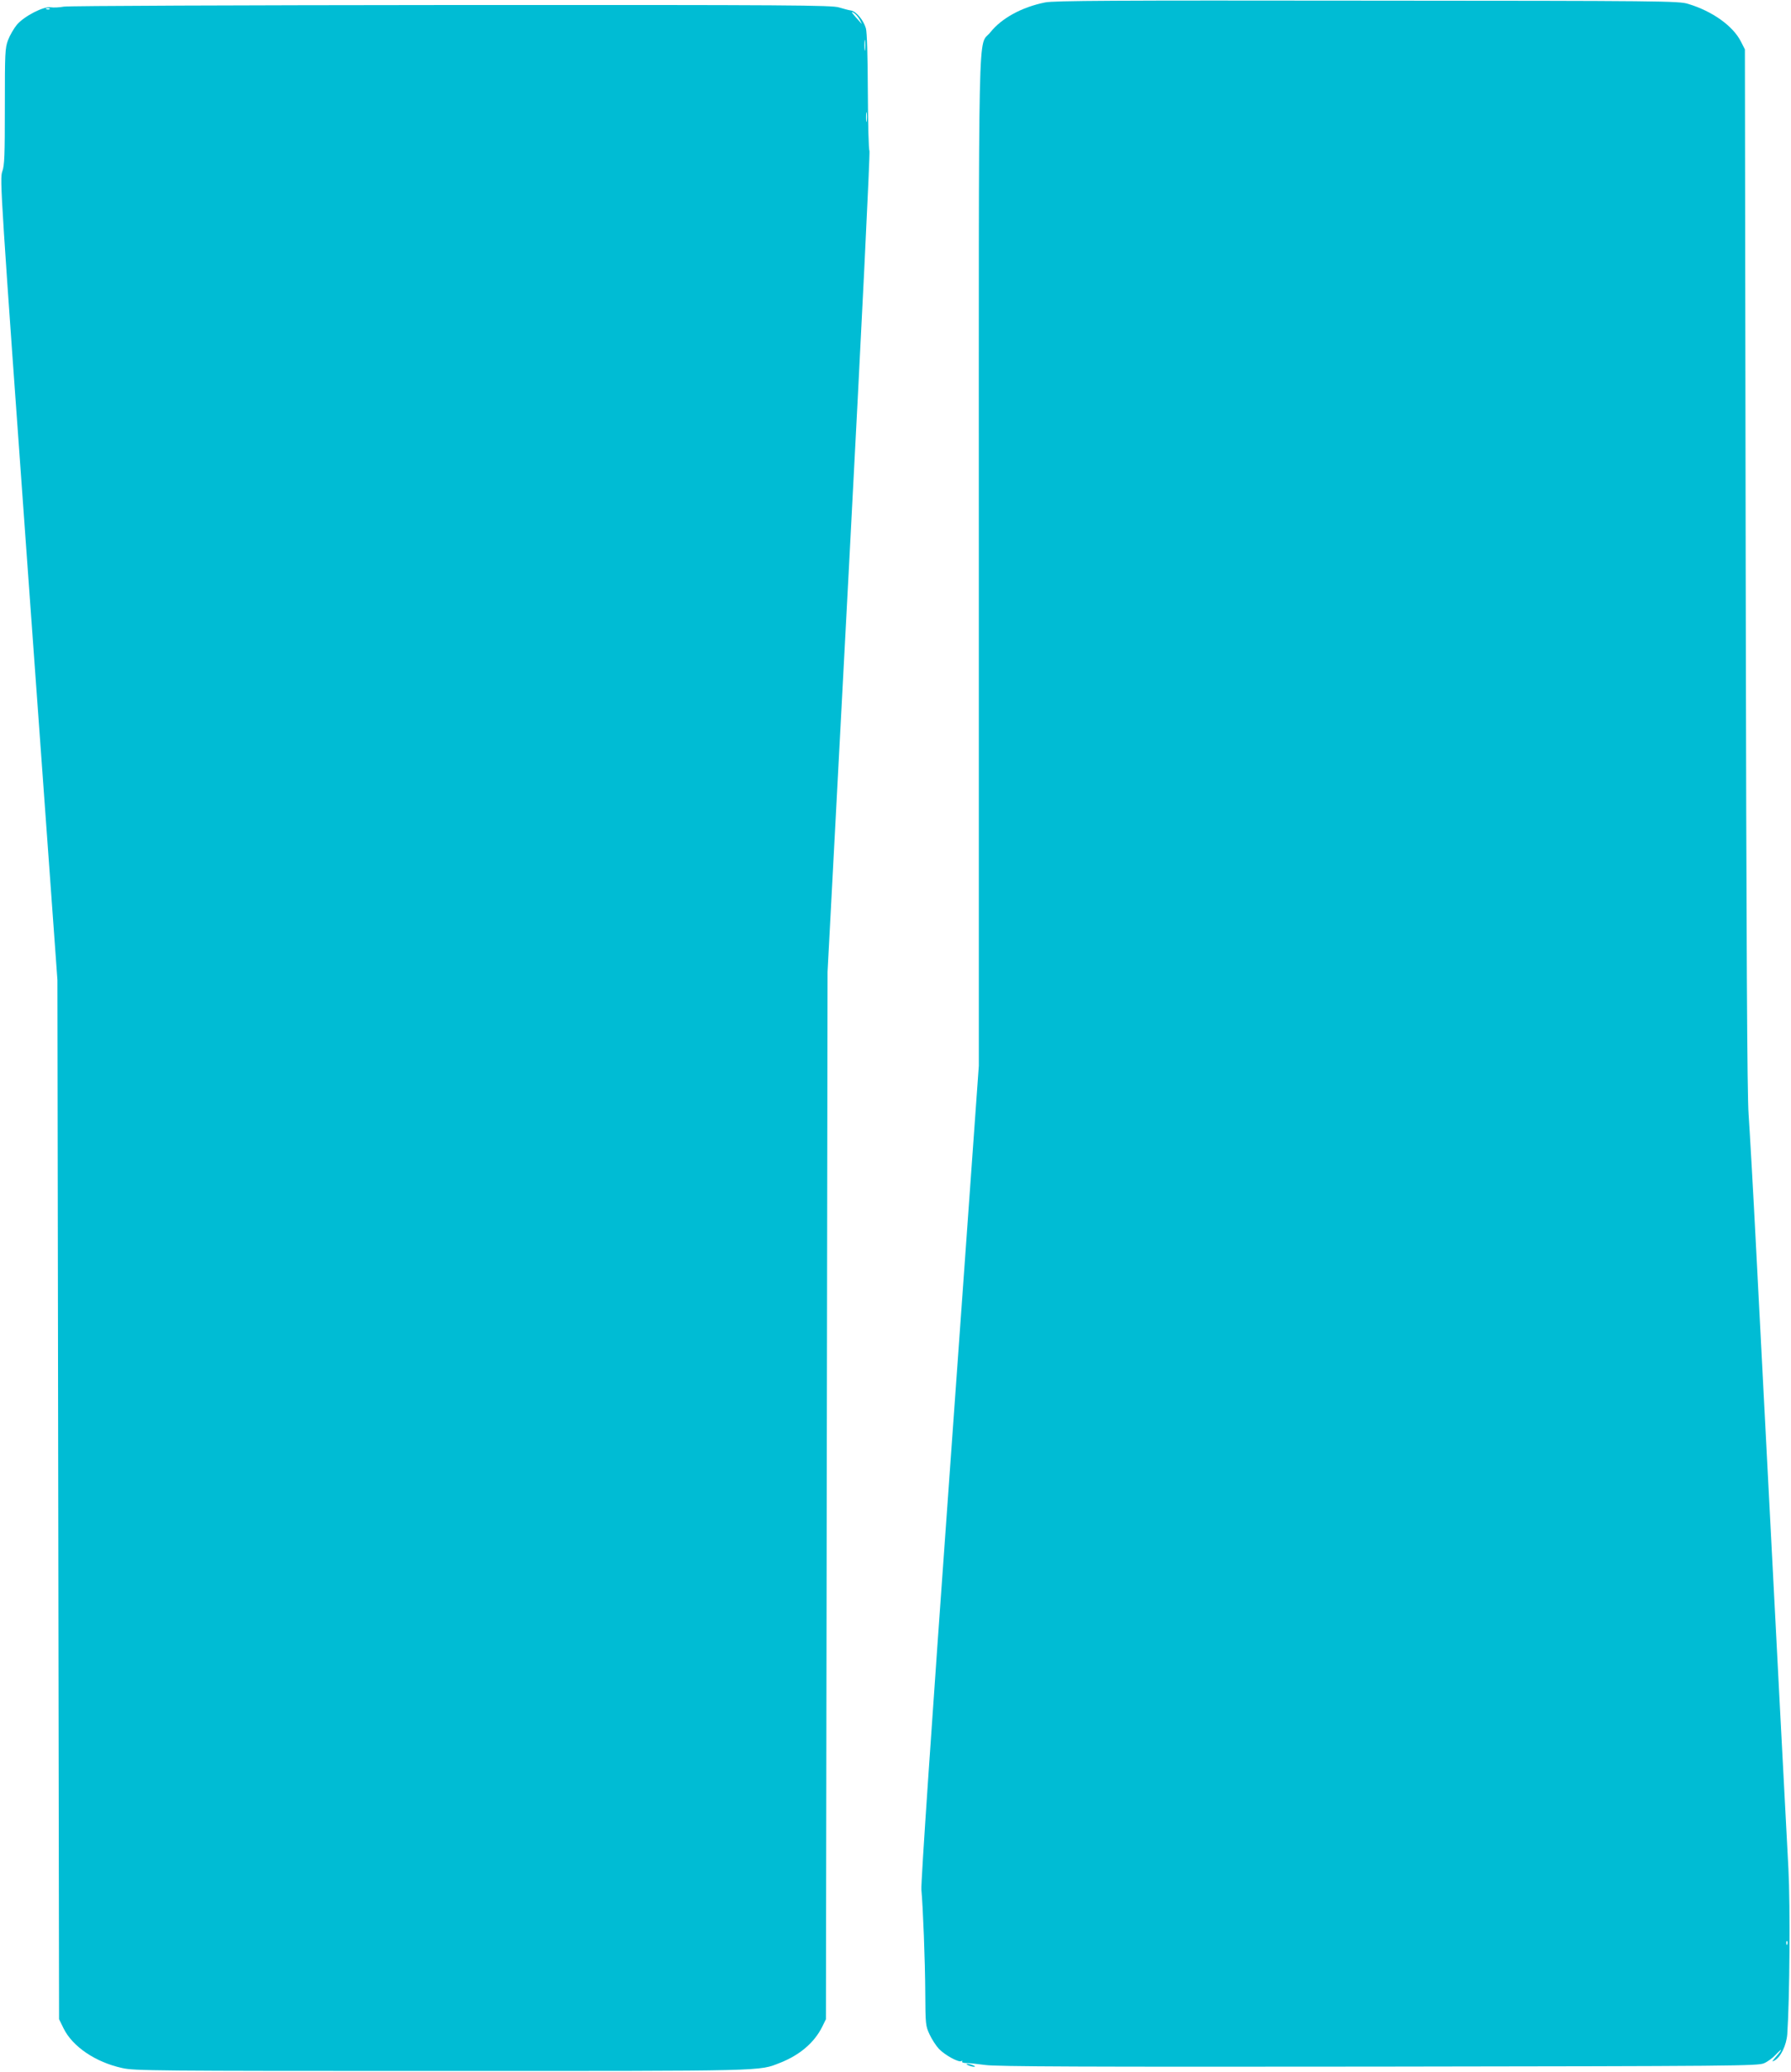
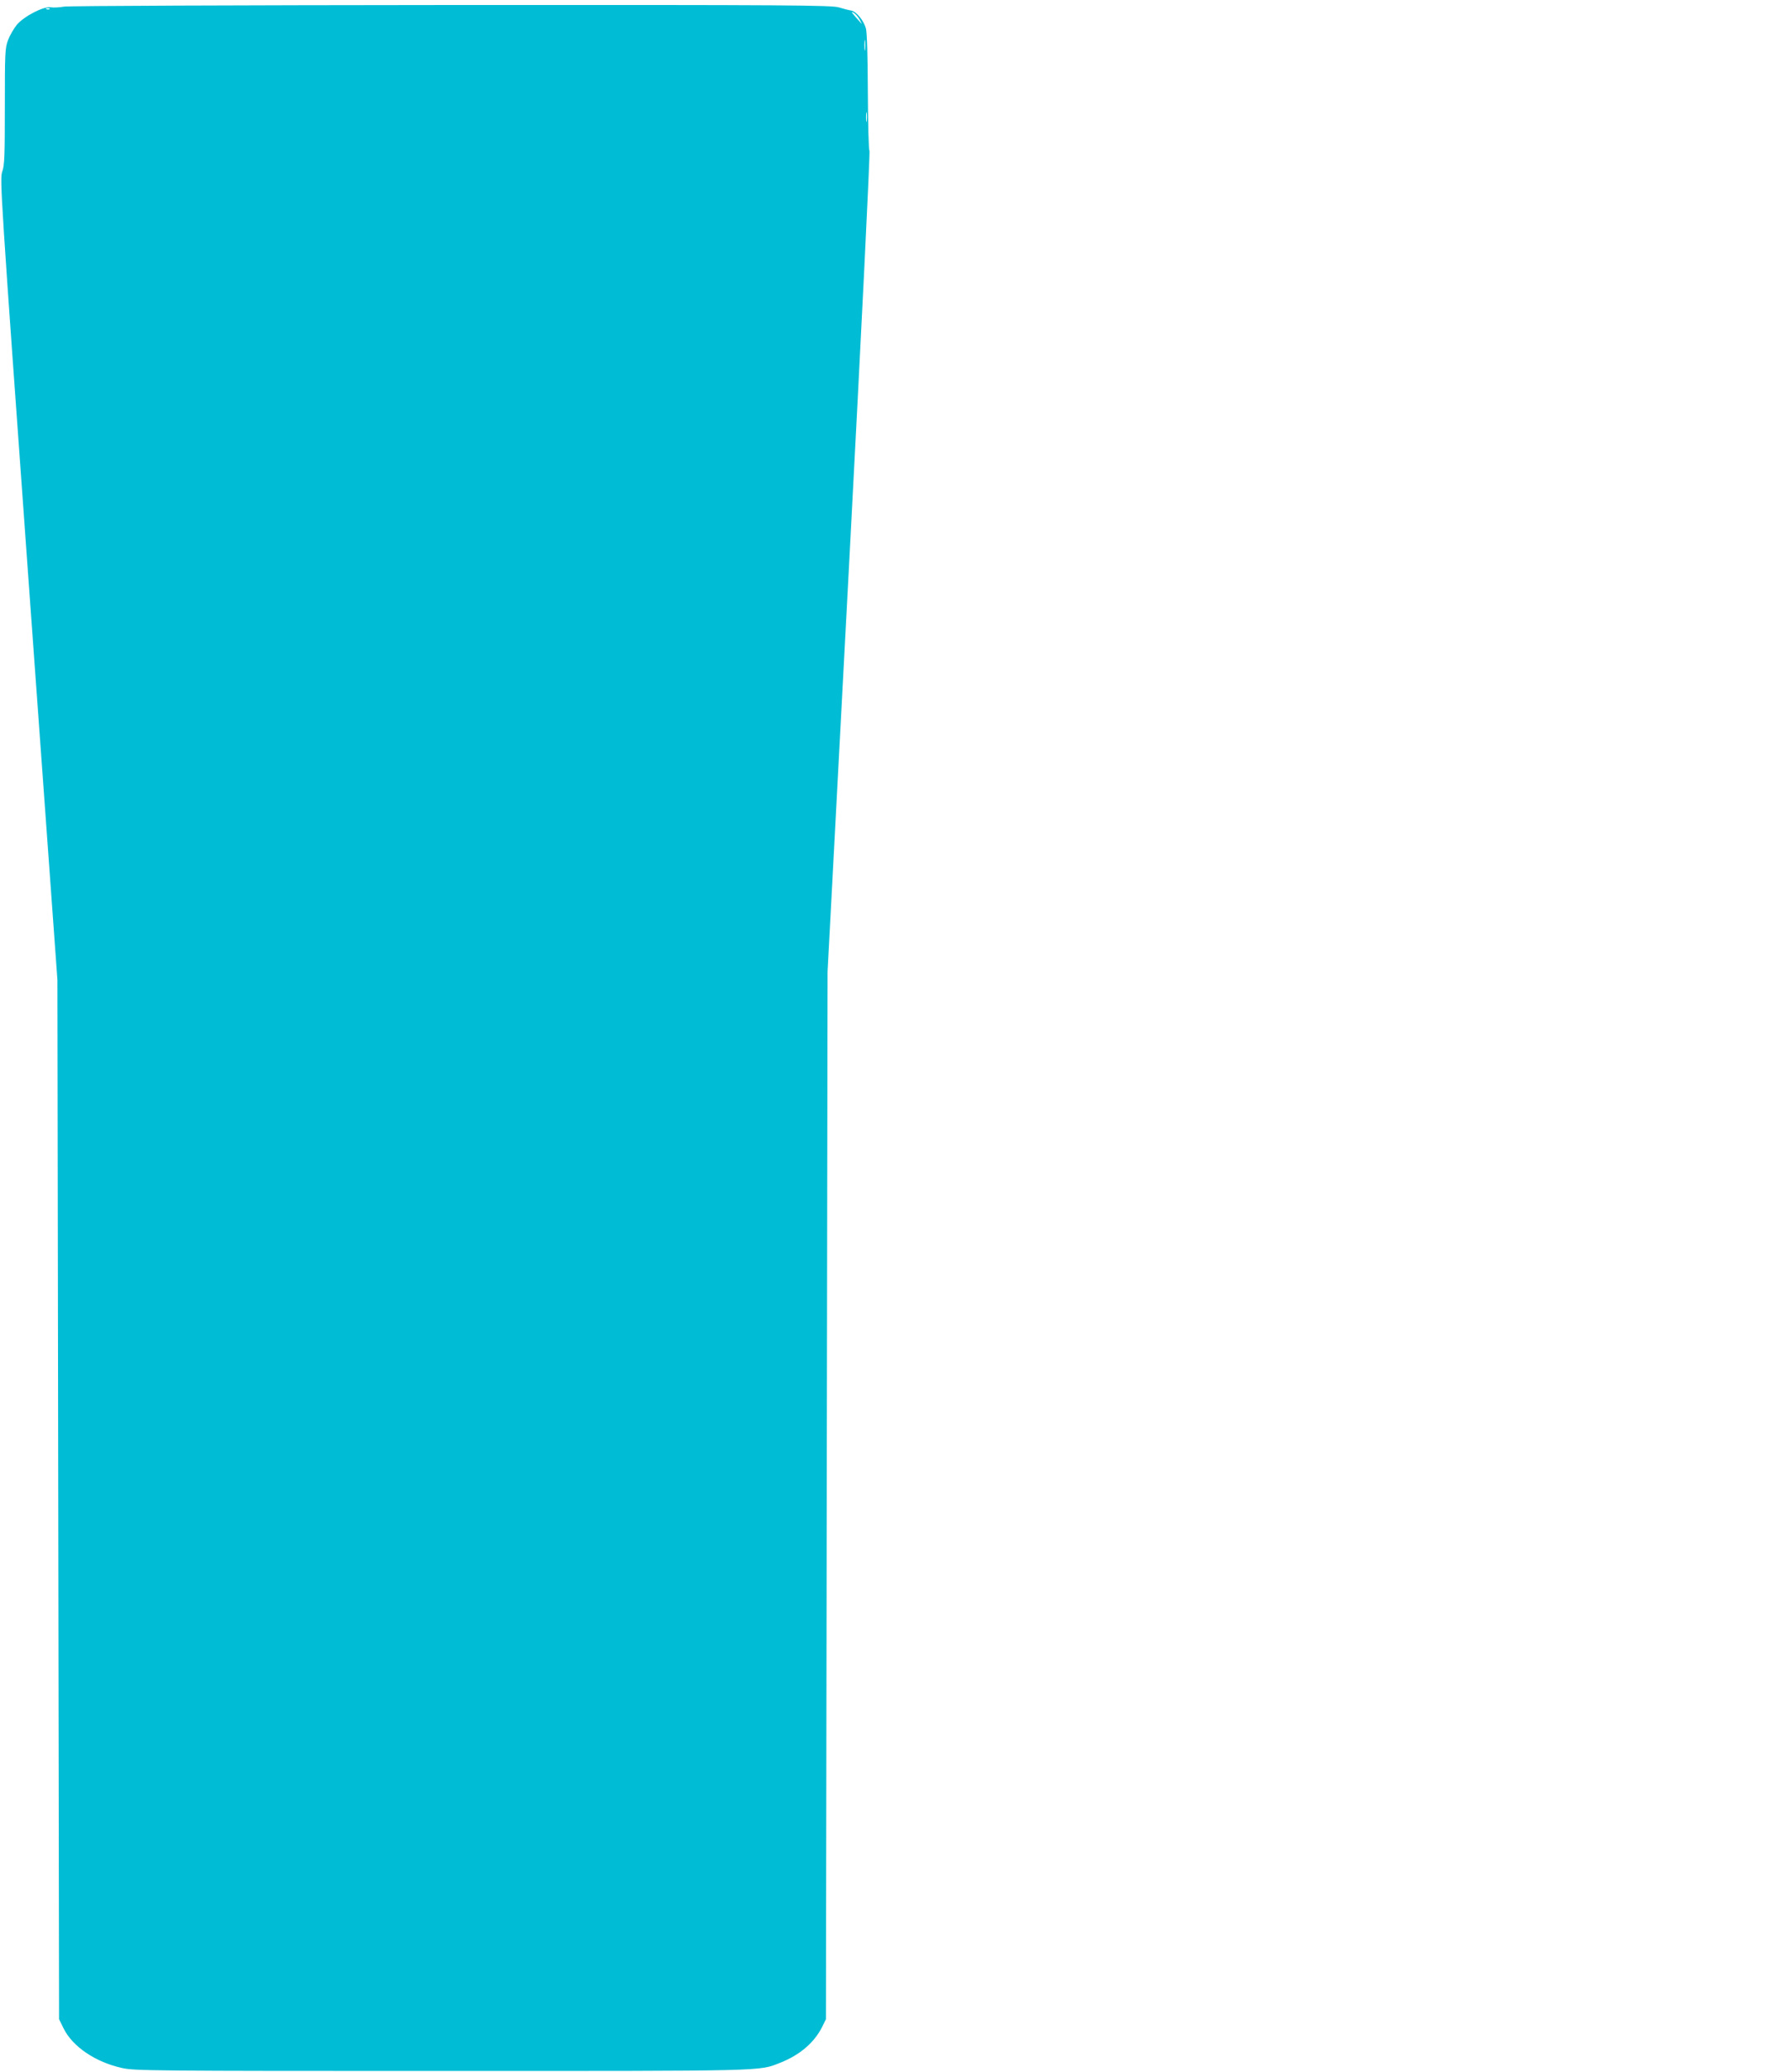
<svg xmlns="http://www.w3.org/2000/svg" version="1.0" width="1107pt" height="1280pt" viewBox="0 0 1107 1280" preserveAspectRatio="xMidYMid meet">
  <g transform="translate(0,1280) scale(0.1,-0.1)" fill="#00bcd4" stroke="none">
-     <path d="M6460 12785 c-145 -29 -270 -98 -339 -185 -78 -98 -71 203 -71 -3269 l0 -3116 -180 -2515 c-110 -1529 -179 -2539 -175 -2575 10 -108 23 -436 24 -640 1 -192 2 -202 27 -255 14 -30 40 -70 57 -88 37 -39 123 -86 139 -76 6 4 8 3 5 -3 -3 -5 8 -9 26 -9 18 0 70 -6 117 -12 66 -10 618 -12 2430 -10 2212 3 2347 4 2384 21 21 9 54 33 72 53 43 45 44 36 2 -12 -26 -30 -28 -35 -11 -25 39 20 75 95 80 164 15 223 19 792 7 1022 -7 138 -29 556 -49 930 -19 374 -53 1024 -75 1445 -22 421 -56 1071 -75 1445 -19 374 -41 752 -47 840 -9 117 -14 1023 -18 3370 l-5 3210 -25 49 c-49 96 -176 187 -326 232 -56 18 -160 19 -1984 20 -1561 2 -1937 0 -1990 -11z m4587 -11997 c-3 -8 -6 -5 -6 6 -1 11 2 17 5 13 3 -3 4 -12 1 -19z" />
    <path d="M395 12759 c-27 -5 -64 -7 -81 -4 -44 7 -163 -54 -209 -107 -19 -23 -44 -66 -55 -95 -19 -50 -20 -78 -20 -411 0 -305 -2 -364 -16 -402 -16 -44 -10 -134 162 -2520 l179 -2475 5 -3210 5 -3210 28 -57 c55 -112 197 -209 363 -245 74 -17 200 -18 1974 -18 2040 0 1957 -2 2093 51 121 48 210 124 259 222 l23 47 5 3235 5 3235 134 2534 c77 1457 130 2536 125 2540 -5 3 -9 166 -10 361 -1 228 -5 369 -12 395 -15 51 -60 105 -92 110 -14 2 -47 11 -74 19 -44 14 -286 16 -2395 15 -1322 -1 -2368 -5 -2396 -10z m-88 -15 c-3 -3 -12 -4 -19 -1 -8 3 -5 6 6 6 11 1 17 -2 13 -5z m5007 -66 c10 -18 15 -28 10 -23 -61 67 -68 77 -49 67 11 -6 29 -25 39 -44z m33 -185 c-2 -16 -4 -3 -4 27 0 30 2 43 4 28 2 -16 2 -40 0 -55z m10 -440 c-2 -16 -4 -5 -4 22 0 28 2 40 4 28 2 -13 2 -35 0 -50z" />
-     <path d="M5985 40 c11 -5 27 -9 35 -9 9 0 8 4 -5 9 -11 5 -27 9 -35 9 -9 0 -8 -4 5 -9z" />
  </g>
</svg>